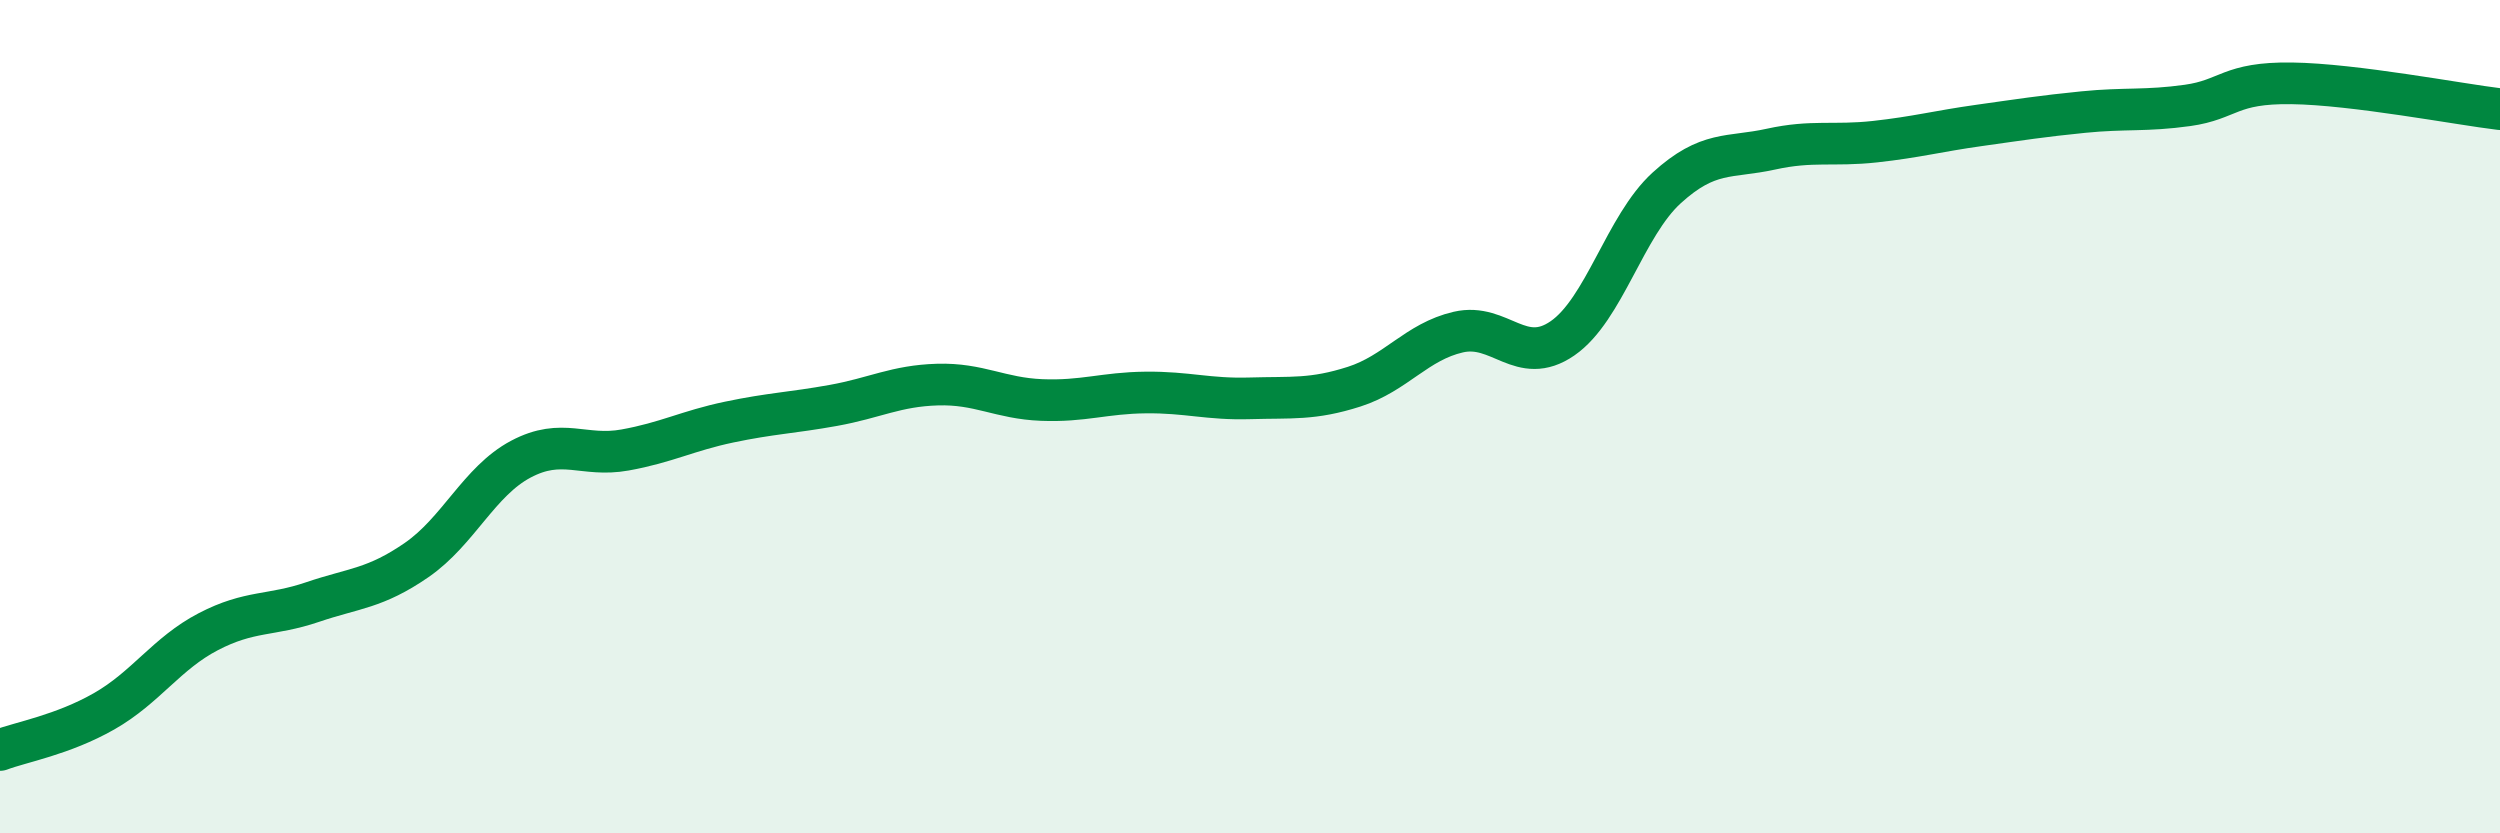
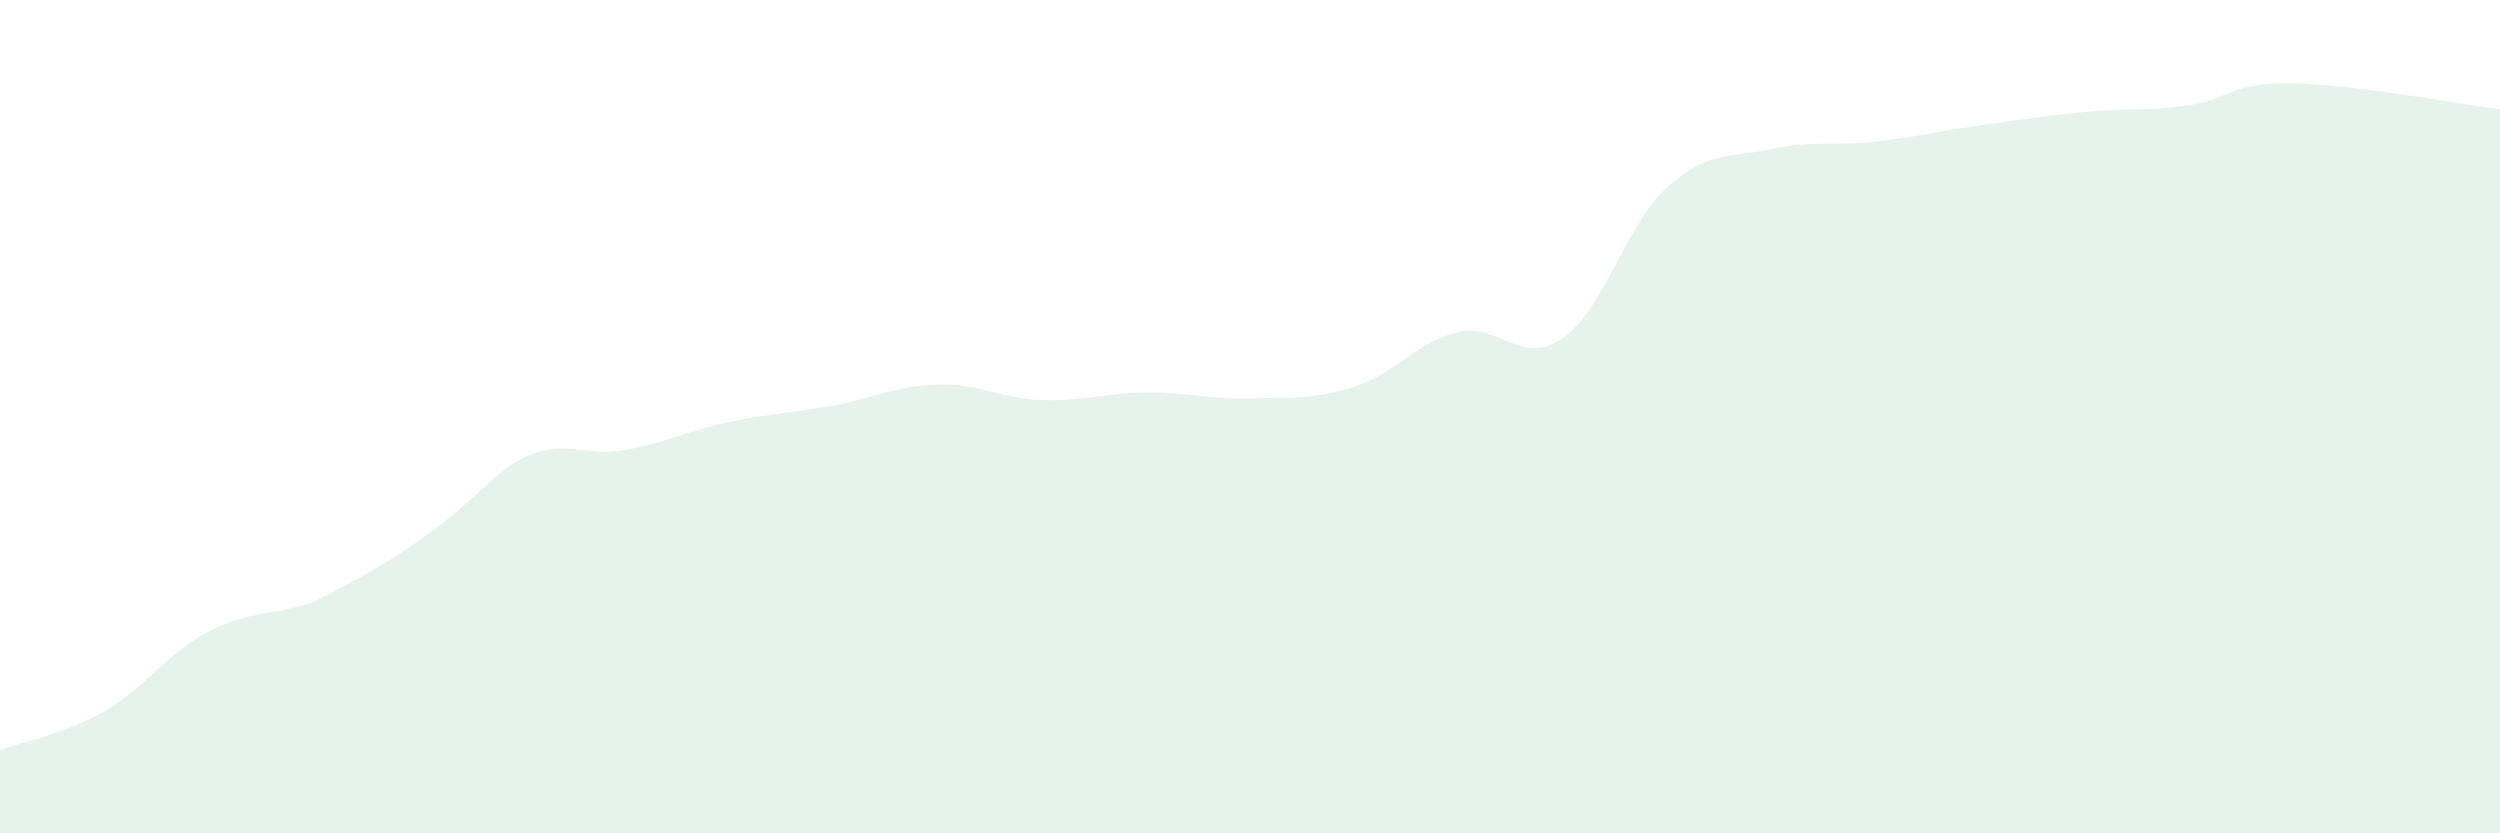
<svg xmlns="http://www.w3.org/2000/svg" width="60" height="20" viewBox="0 0 60 20">
-   <path d="M 0,18 C 0.5,17.81 1.5,17.64 2.5,17.07 C 3.5,16.5 4,15.68 5,15.16 C 6,14.64 6.5,14.79 7.5,14.45 C 8.5,14.11 9,14.13 10,13.44 C 11,12.75 11.5,11.55 12.5,11.02 C 13.5,10.49 14,10.98 15,10.8 C 16,10.62 16.5,10.34 17.5,10.13 C 18.5,9.92 19,9.91 20,9.73 C 21,9.55 21.5,9.26 22.5,9.23 C 23.5,9.2 24,9.56 25,9.6 C 26,9.64 26.5,9.43 27.5,9.42 C 28.5,9.41 29,9.59 30,9.56 C 31,9.53 31.5,9.6 32.5,9.28 C 33.5,8.96 34,8.2 35,7.97 C 36,7.74 36.5,8.81 37.5,8.12 C 38.5,7.43 39,5.42 40,4.51 C 41,3.6 41.5,3.8 42.5,3.58 C 43.5,3.36 44,3.51 45,3.4 C 46,3.29 46.5,3.15 47.5,3.01 C 48.5,2.87 49,2.79 50,2.69 C 51,2.59 51.5,2.67 52.5,2.53 C 53.5,2.39 53.5,1.98 55,2 C 56.5,2.02 59,2.5 60,2.62L60 20L0 20Z" fill="#008740" opacity="0.1" stroke-linecap="round" stroke-linejoin="round" />
-   <path d="M 0,18 C 0.5,17.81 1.5,17.64 2.5,17.07 C 3.5,16.5 4,15.68 5,15.16 C 6,14.64 6.5,14.79 7.5,14.45 C 8.5,14.11 9,14.13 10,13.44 C 11,12.75 11.5,11.55 12.5,11.02 C 13.5,10.49 14,10.98 15,10.8 C 16,10.62 16.5,10.34 17.5,10.13 C 18.5,9.92 19,9.91 20,9.73 C 21,9.55 21.5,9.26 22.5,9.23 C 23.5,9.2 24,9.56 25,9.6 C 26,9.64 26.5,9.43 27.5,9.42 C 28.5,9.41 29,9.59 30,9.56 C 31,9.53 31.5,9.6 32.5,9.28 C 33.5,8.96 34,8.2 35,7.97 C 36,7.74 36.5,8.81 37.5,8.12 C 38.5,7.43 39,5.42 40,4.51 C 41,3.6 41.5,3.8 42.5,3.58 C 43.5,3.36 44,3.51 45,3.4 C 46,3.29 46.5,3.15 47.5,3.01 C 48.5,2.87 49,2.79 50,2.69 C 51,2.59 51.5,2.67 52.5,2.53 C 53.5,2.39 53.5,1.98 55,2 C 56.5,2.02 59,2.5 60,2.62" stroke="#008740" stroke-width="1" fill="none" stroke-linecap="round" stroke-linejoin="round" />
+   <path d="M 0,18 C 0.5,17.81 1.5,17.64 2.5,17.07 C 3.5,16.5 4,15.68 5,15.16 C 6,14.64 6.5,14.79 7.5,14.45 C 11,12.75 11.5,11.55 12.5,11.02 C 13.5,10.49 14,10.98 15,10.8 C 16,10.62 16.5,10.34 17.5,10.13 C 18.5,9.92 19,9.91 20,9.73 C 21,9.55 21.5,9.26 22.5,9.23 C 23.5,9.2 24,9.56 25,9.6 C 26,9.64 26.5,9.43 27.5,9.42 C 28.5,9.41 29,9.59 30,9.56 C 31,9.53 31.5,9.6 32.5,9.28 C 33.5,8.96 34,8.2 35,7.97 C 36,7.74 36.5,8.81 37.5,8.12 C 38.5,7.43 39,5.42 40,4.51 C 41,3.6 41.5,3.8 42.5,3.58 C 43.5,3.36 44,3.51 45,3.4 C 46,3.29 46.5,3.15 47.5,3.01 C 48.5,2.87 49,2.79 50,2.69 C 51,2.59 51.5,2.67 52.5,2.53 C 53.5,2.39 53.5,1.98 55,2 C 56.5,2.02 59,2.5 60,2.62L60 20L0 20Z" fill="#008740" opacity="0.1" stroke-linecap="round" stroke-linejoin="round" />
</svg>